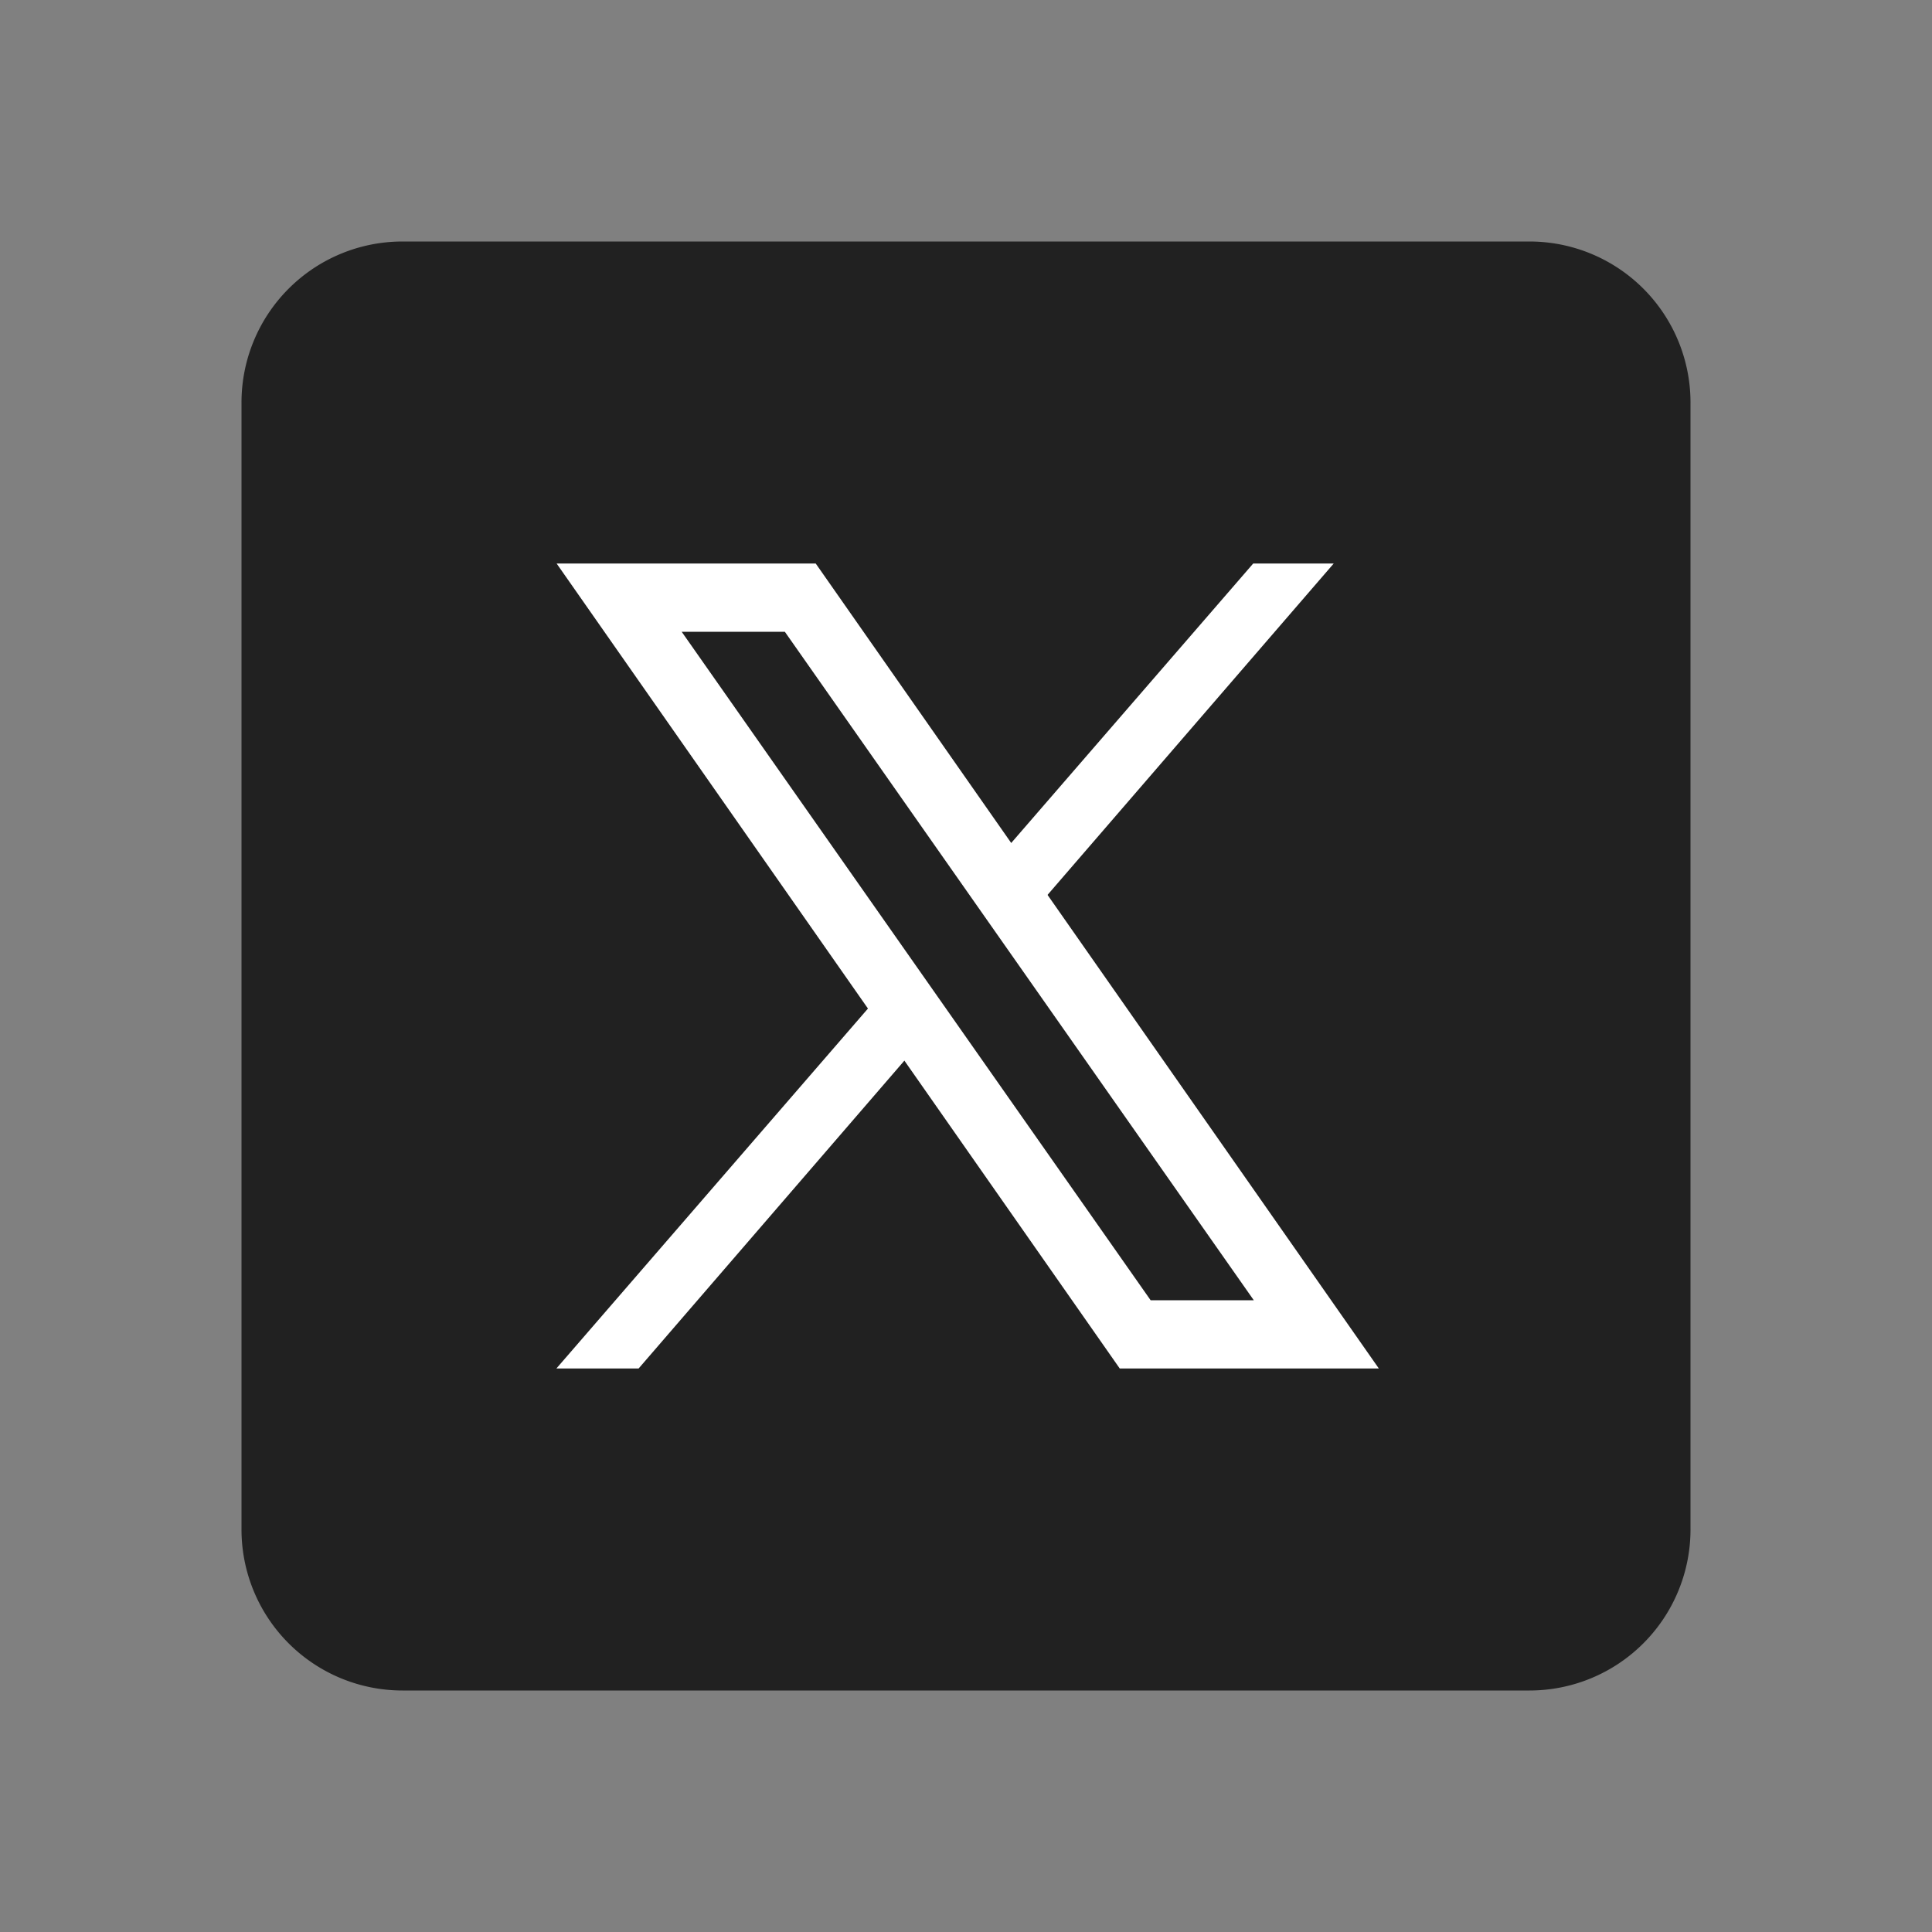
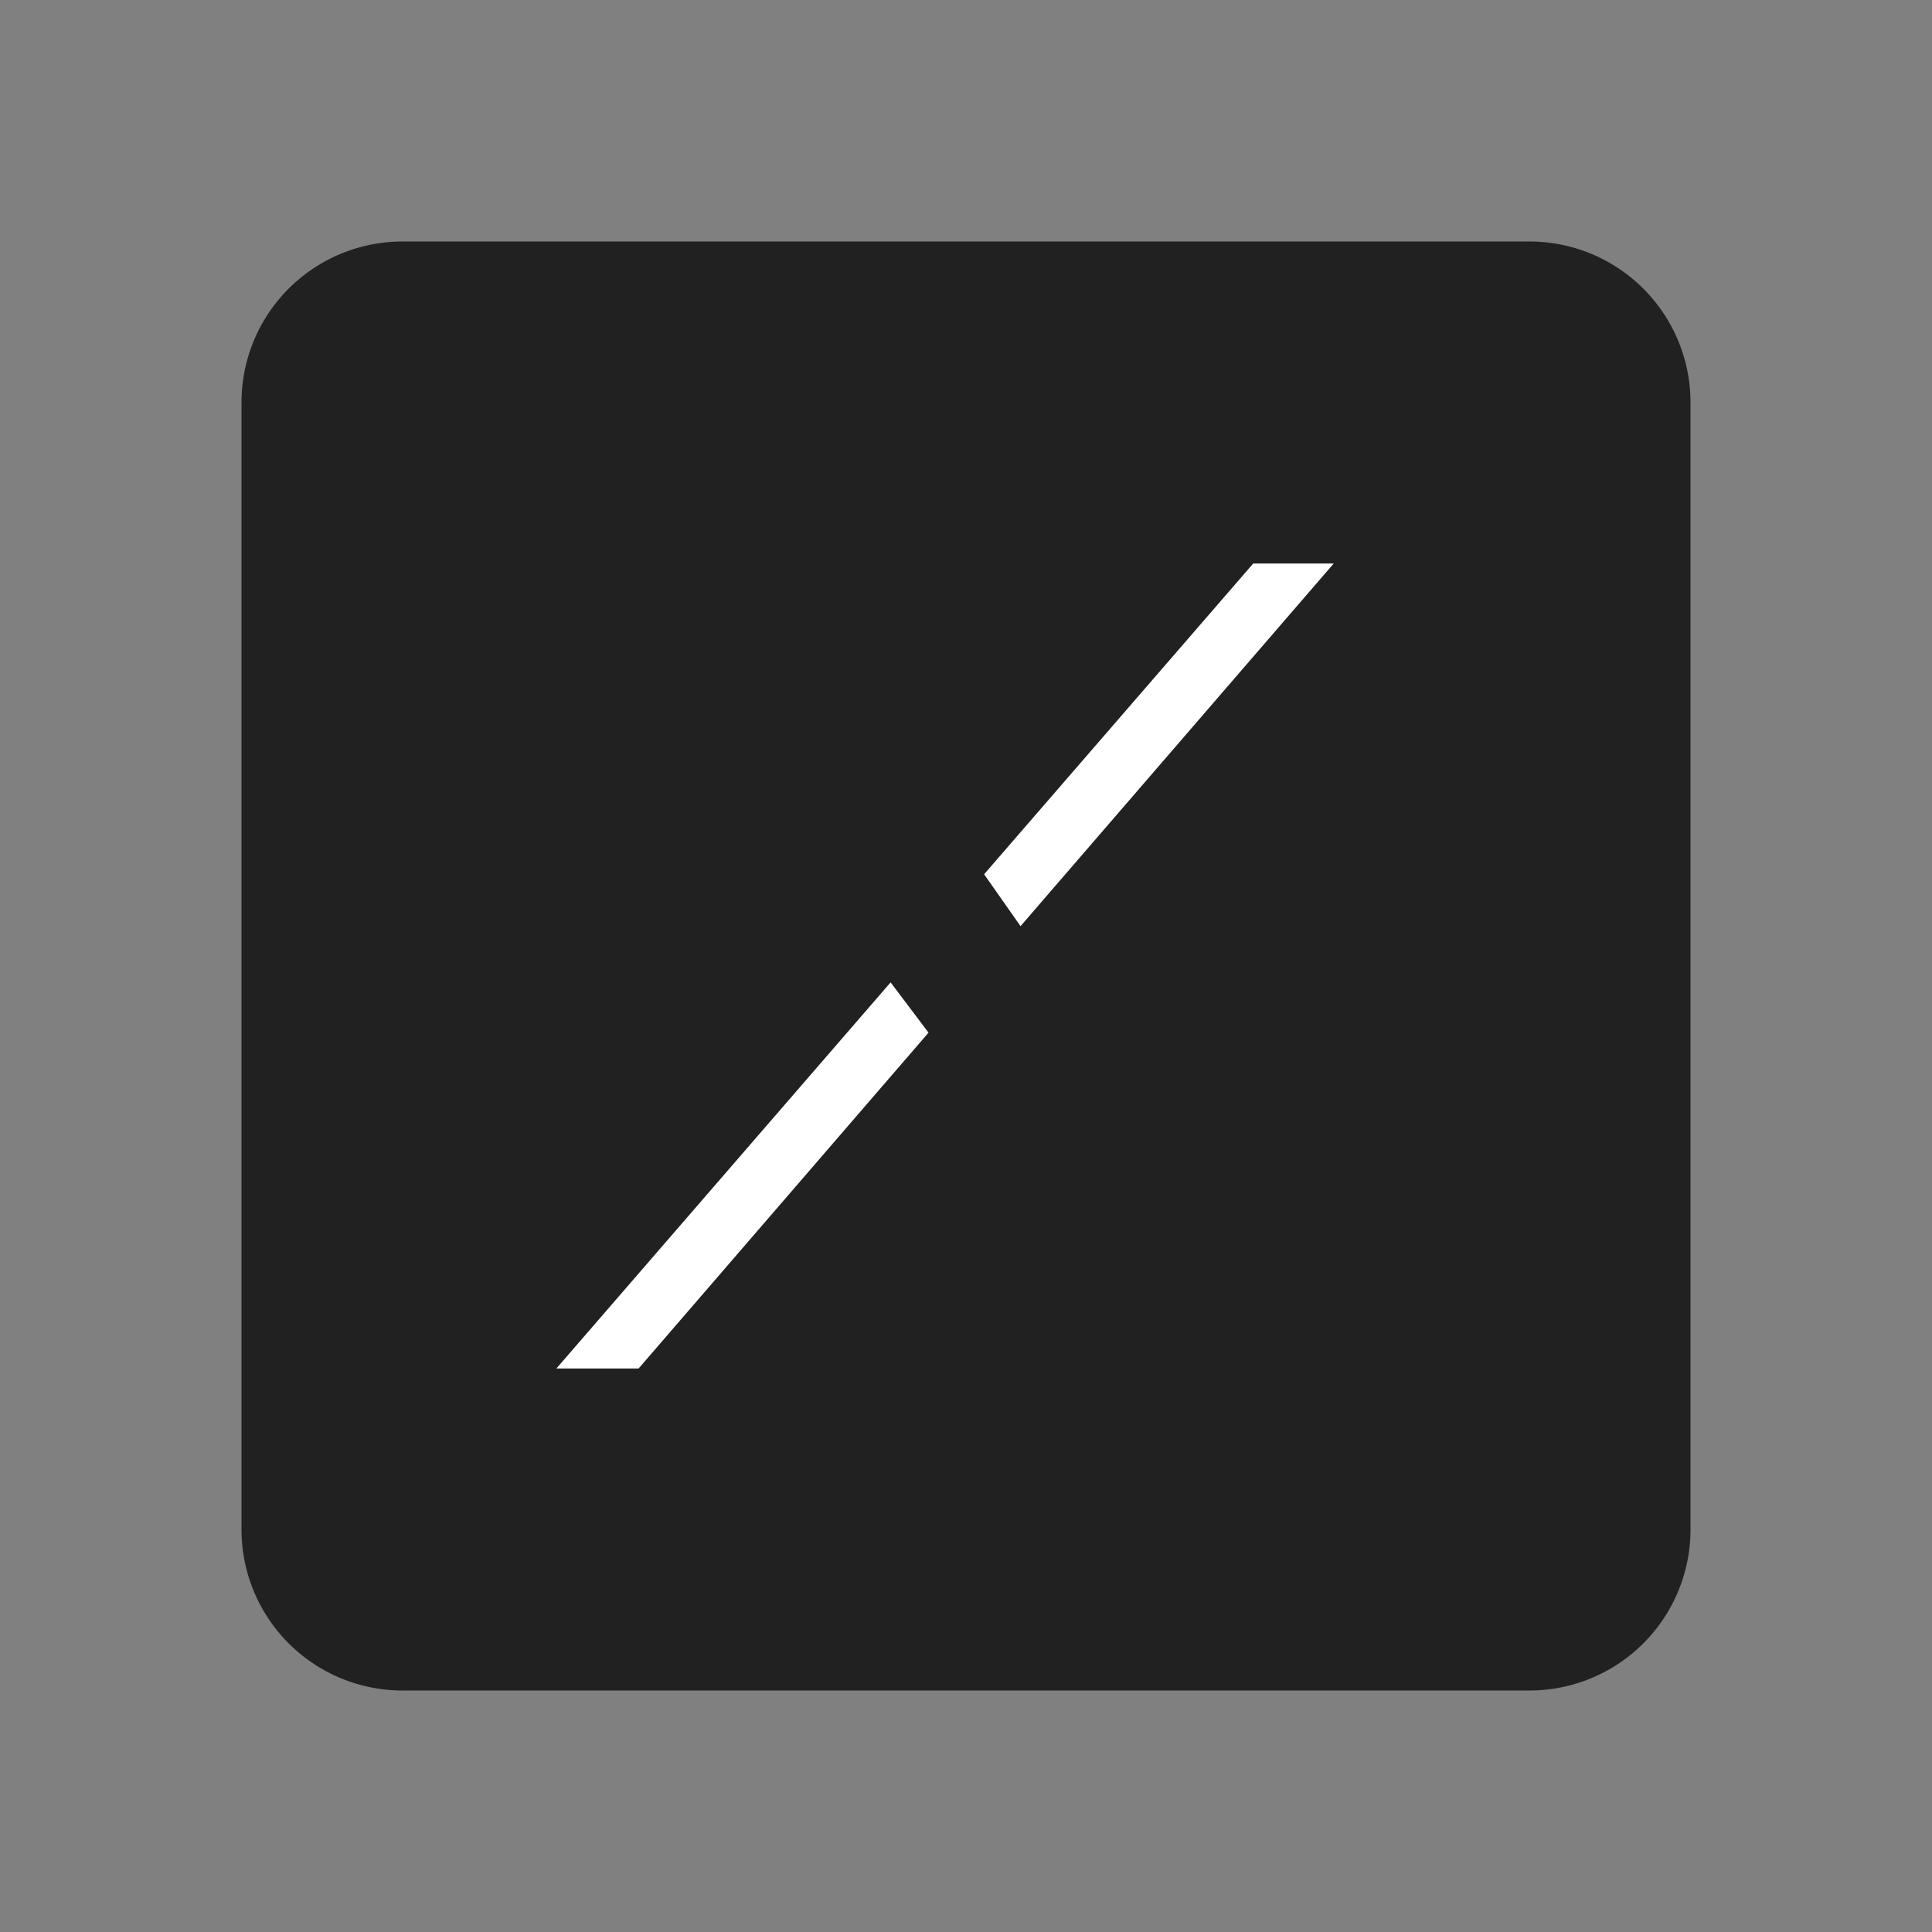
<svg xmlns="http://www.w3.org/2000/svg" width="48" height="48" fill-rule="evenodd" baseProfile="basic" clip-rule="evenodd" viewBox="0 0 48 48">
  <rect x="0" y="0" width="48" height="48" fill="#808080" stroke="none" />
  <path fill="#212121" d="M38 42H10a4 4 0 0 1-4-4V10a4 4 0 0 1 4-4h28a4 4 0 0 1 4 4v28a4 4 0 0 1-4 4" />
-   <path fill="#fff" d="M34.257 34H27.82L13.829 14h6.437Zm-5.67-1.696h2.563L19.499 15.696h-2.563Z" />
  <path fill="#fff" d="m15.866 34 7.203-8.344-.942-1.249L13.823 34ZM24.45 21.721l.905 1.289L33.136 14h-2Z" />
</svg>